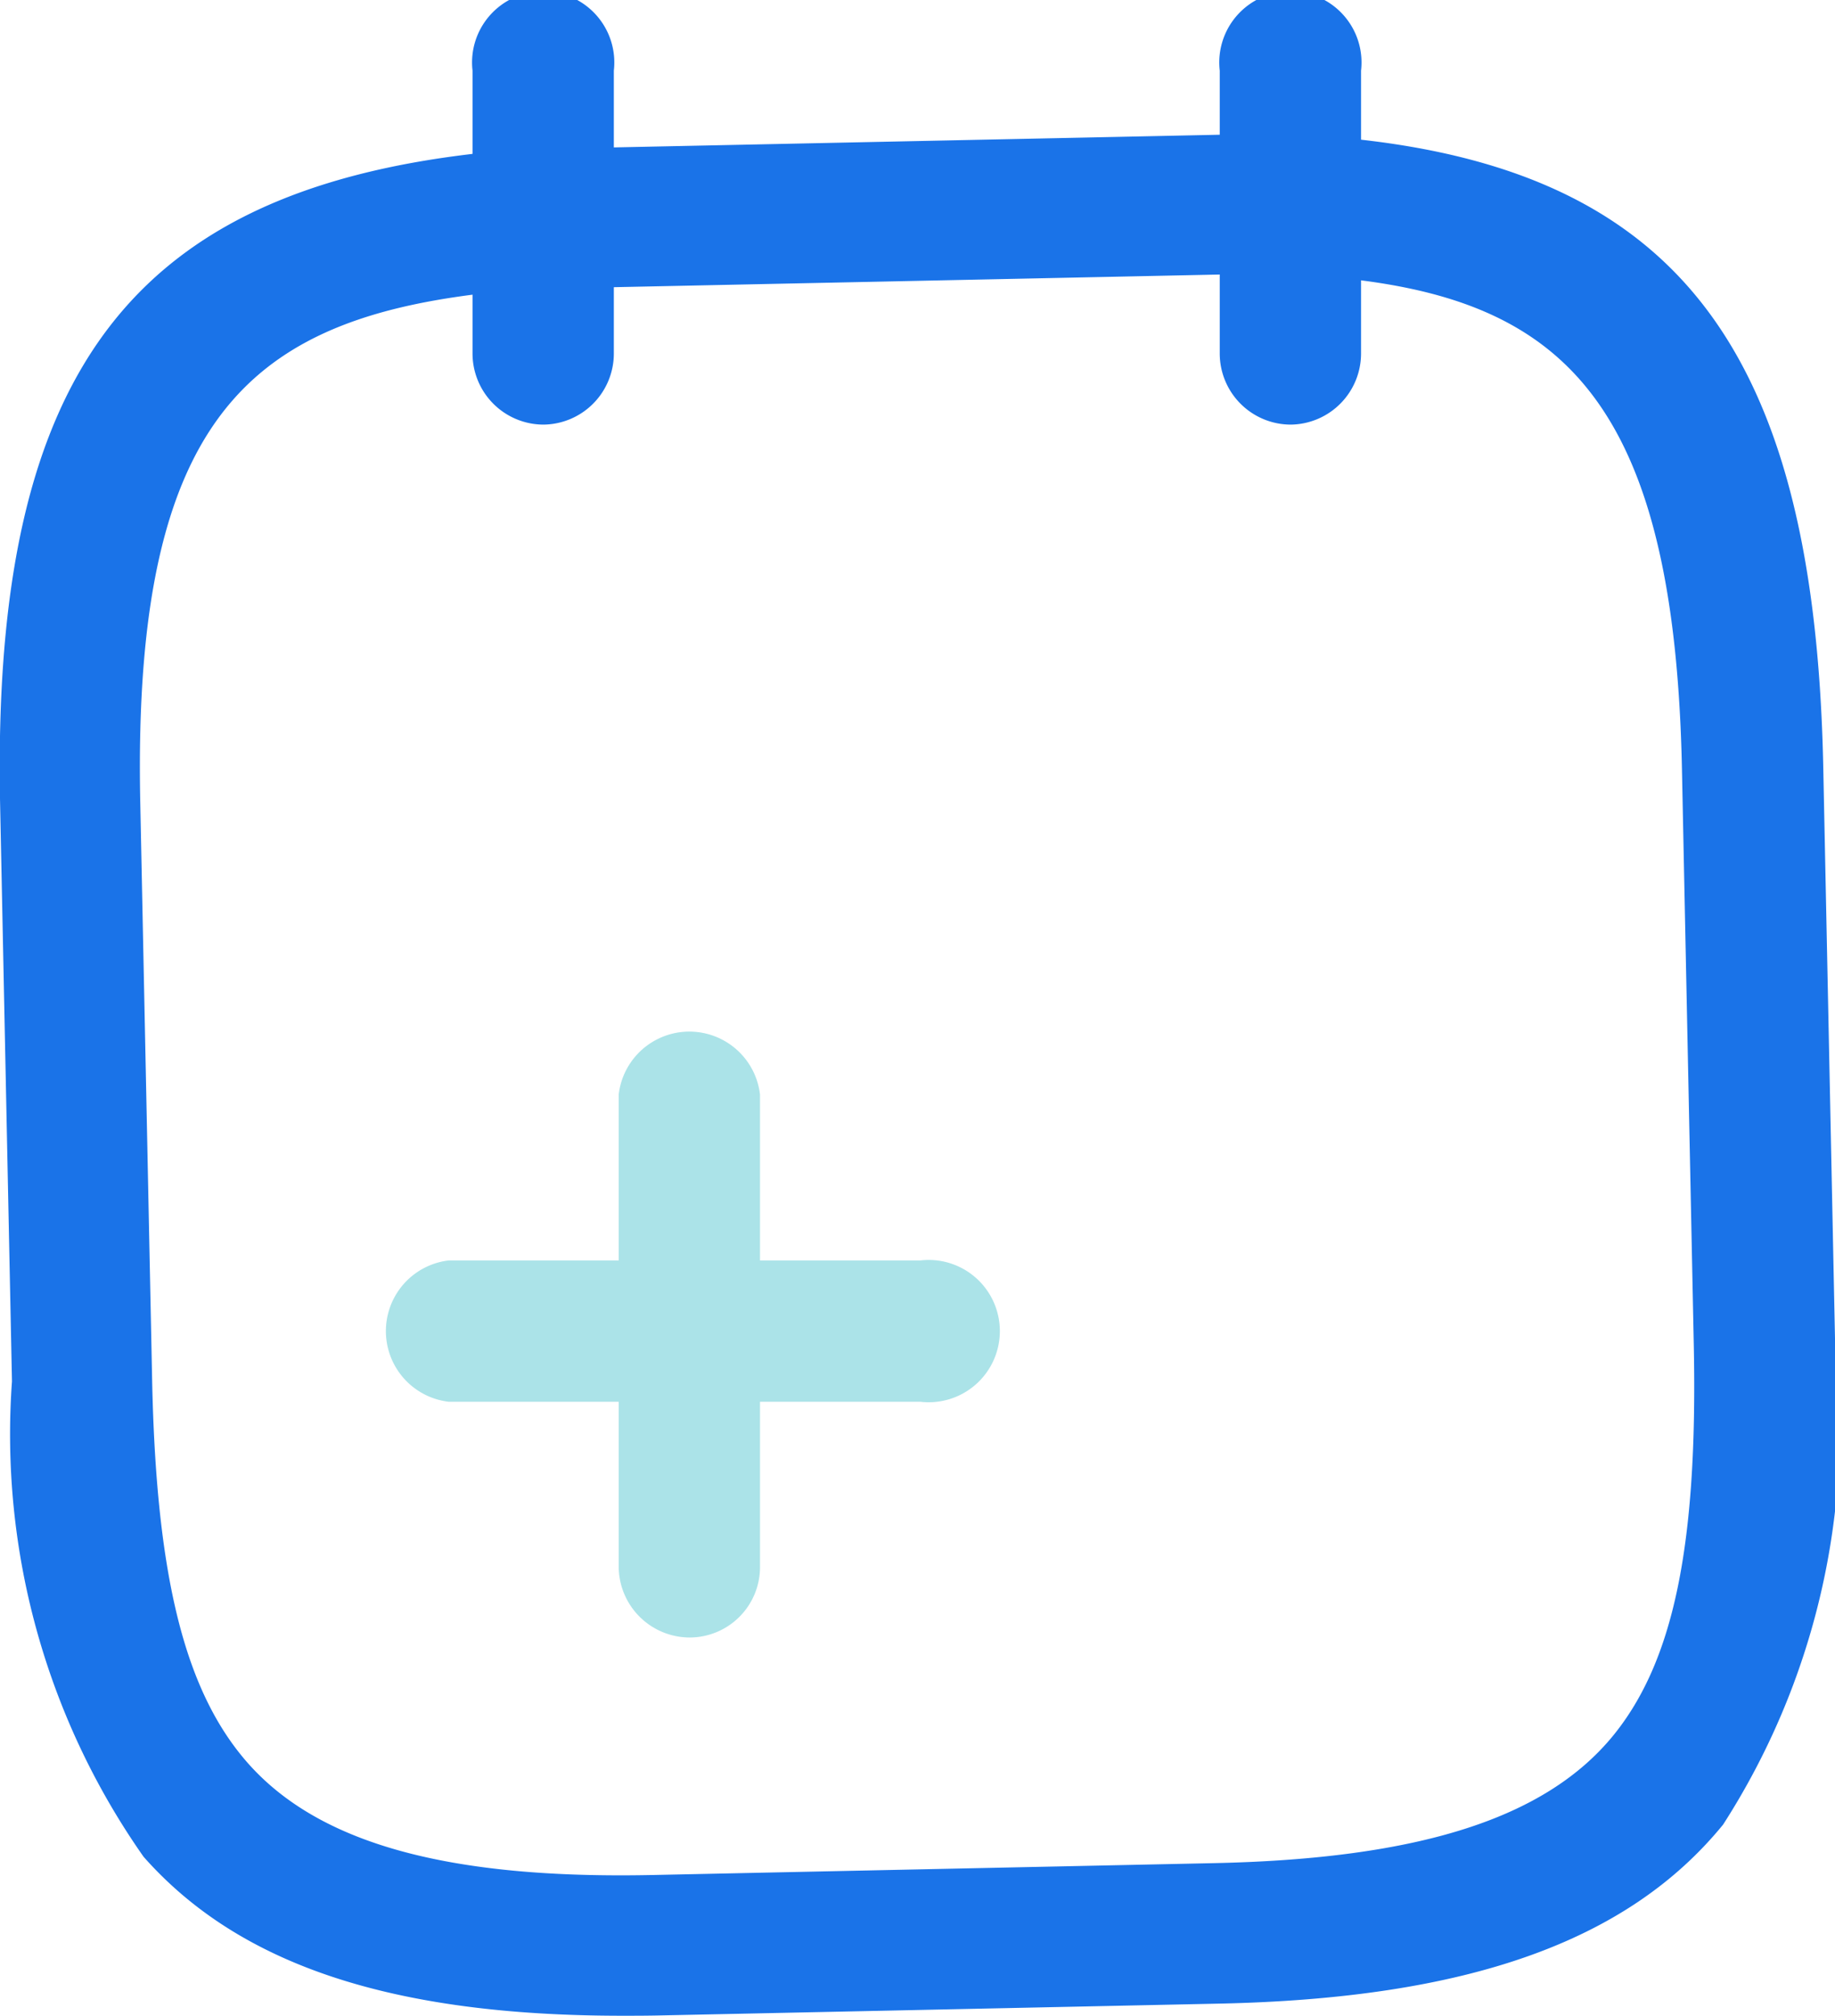
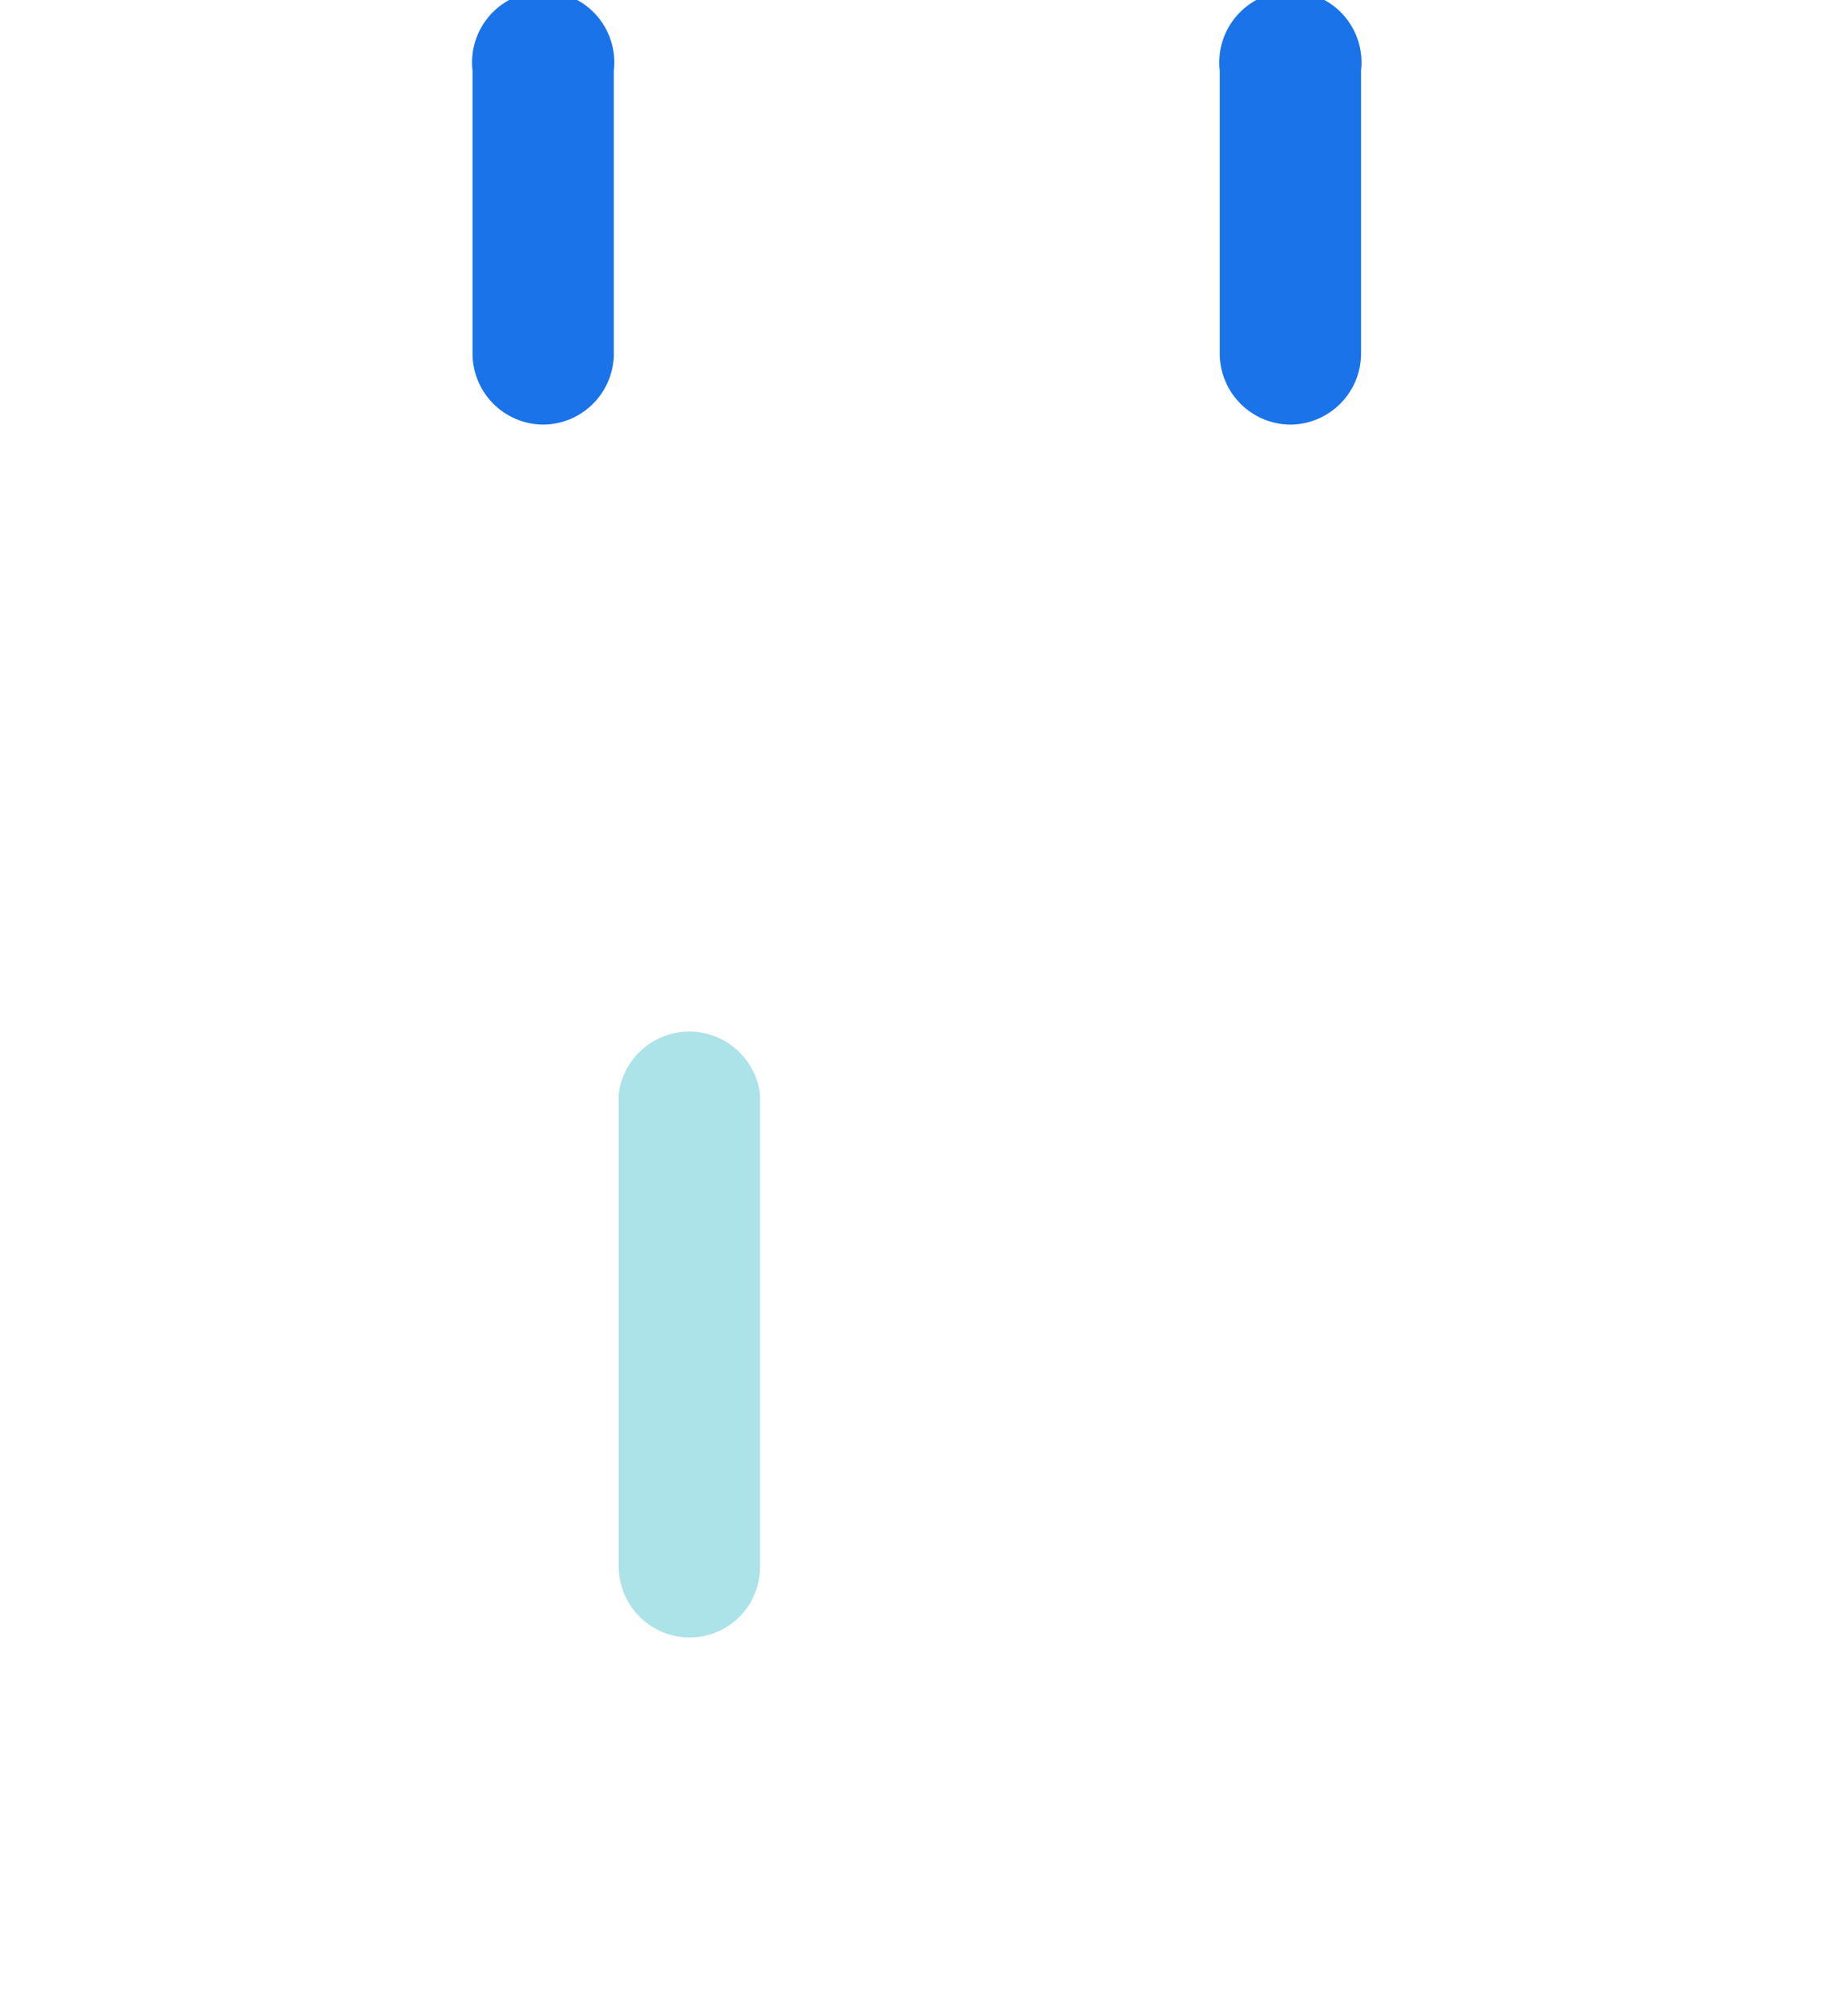
<svg xmlns="http://www.w3.org/2000/svg" width="15.479" height="17" viewBox="0 0 15.479 17">
  <g transform="translate(3.19 8.639)" opacity="0.4">
    <g transform="translate(2.033 0)">
      <path d="M145.276,117.761a.6.6,0,0,1-.6-.6v-3.979a.6.6,0,0,1,1.192,0v3.979A.594.594,0,0,1,145.276,117.761Z" transform="translate(-144.68 -112.59)" fill="#2db8c5" />
    </g>
    <g transform="translate(0 1.991)">
-       <path d="M140.215,122.632h-3.979a.6.6,0,0,1,0-1.192h3.979a.6.6,0,1,1,0,1.192Z" transform="translate(-135.64 -121.44)" fill="#2db8c5" />
-     </g>
+       </g>
  </g>
  <g transform="translate(3.99)">
    <path d="M139.776,77.261a.6.6,0,0,1-.6-.6V74.276a.6.6,0,1,1,1.192,0v2.386A.6.6,0,0,1,139.776,77.261Z" transform="translate(-139.18 -73.68)" fill="#1a73e8" />
  </g>
  <g transform="translate(10.293)">
    <path d="M168.076,77.261a.6.6,0,0,1-.6-.6V74.276a.6.6,0,1,1,1.192,0v2.386A.6.6,0,0,1,168.076,77.261Z" transform="translate(-167.48 -73.68)" fill="#1a73e8" />
  </g>
  <g transform="translate(0 1.127)">
-     <path d="M126.515,94.563c-1.944,0-3.232-.428-4.039-1.341a6.2,6.2,0,0,1-1.11-4.009l-.1-4.865c-.076-3.731,1.155-5.279,4.389-5.526l.033,0L132,78.69h.033c3.243.114,4.536,1.613,4.612,5.344l.1,4.865a6.194,6.194,0,0,1-.945,4.052c-.807.989-2.162,1.468-4.264,1.51l-4.73.1C126.7,94.563,126.607,94.563,126.515,94.563ZM125.729,80c-2.229.172-3.35.893-3.281,4.321l.1,4.865c.033,1.675.276,2.646.811,3.25.6.675,1.685.976,3.412.94l4.73-.1c1.73-.036,2.8-.376,3.372-1.076.51-.626.713-1.606.68-3.281l-.1-4.865c-.069-3.43-1.217-4.1-3.455-4.185Z" transform="translate(-121.265 -78.69)" fill="#1a73e8" />
-   </g>
+     </g>
</svg>